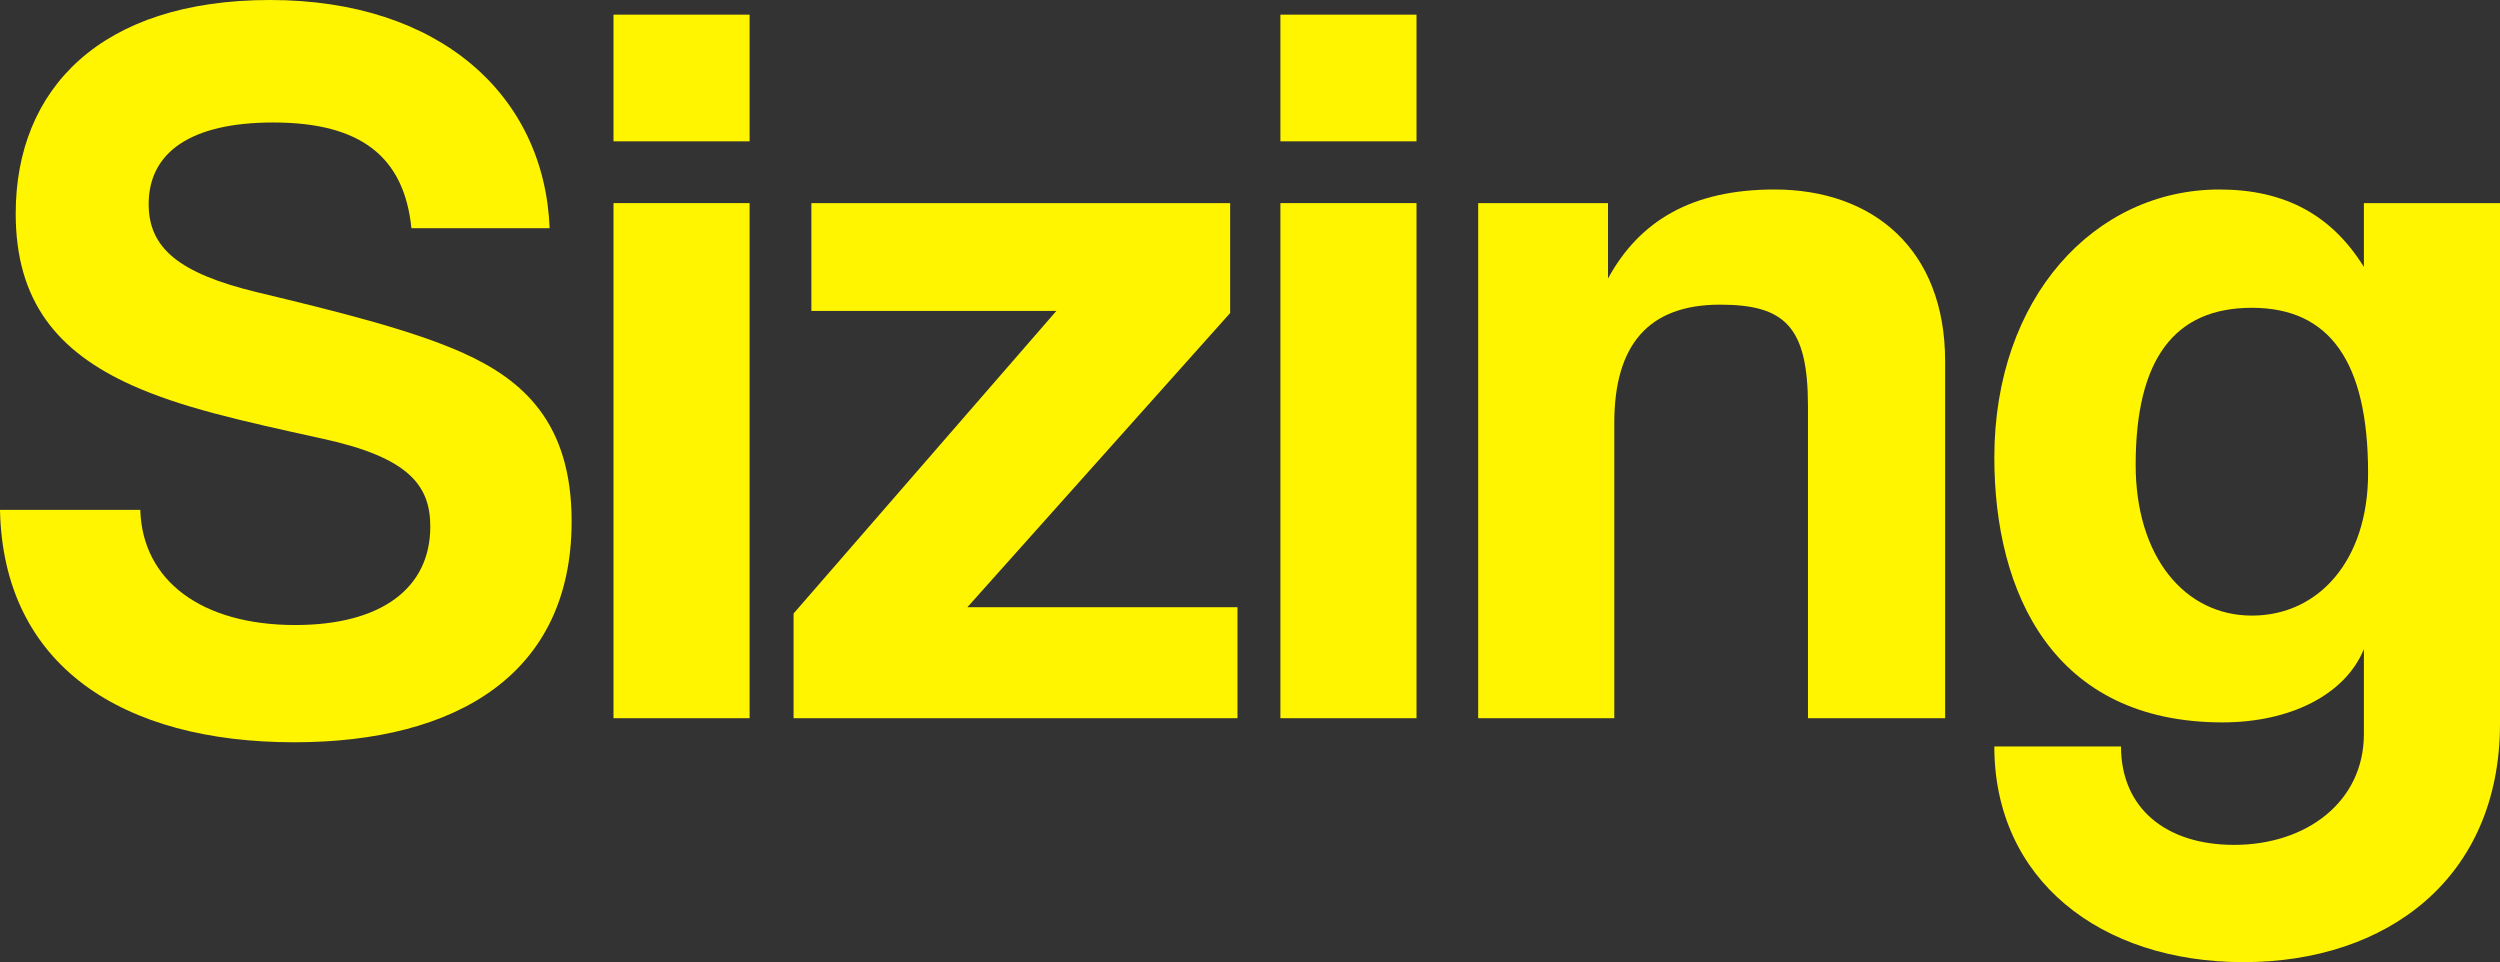
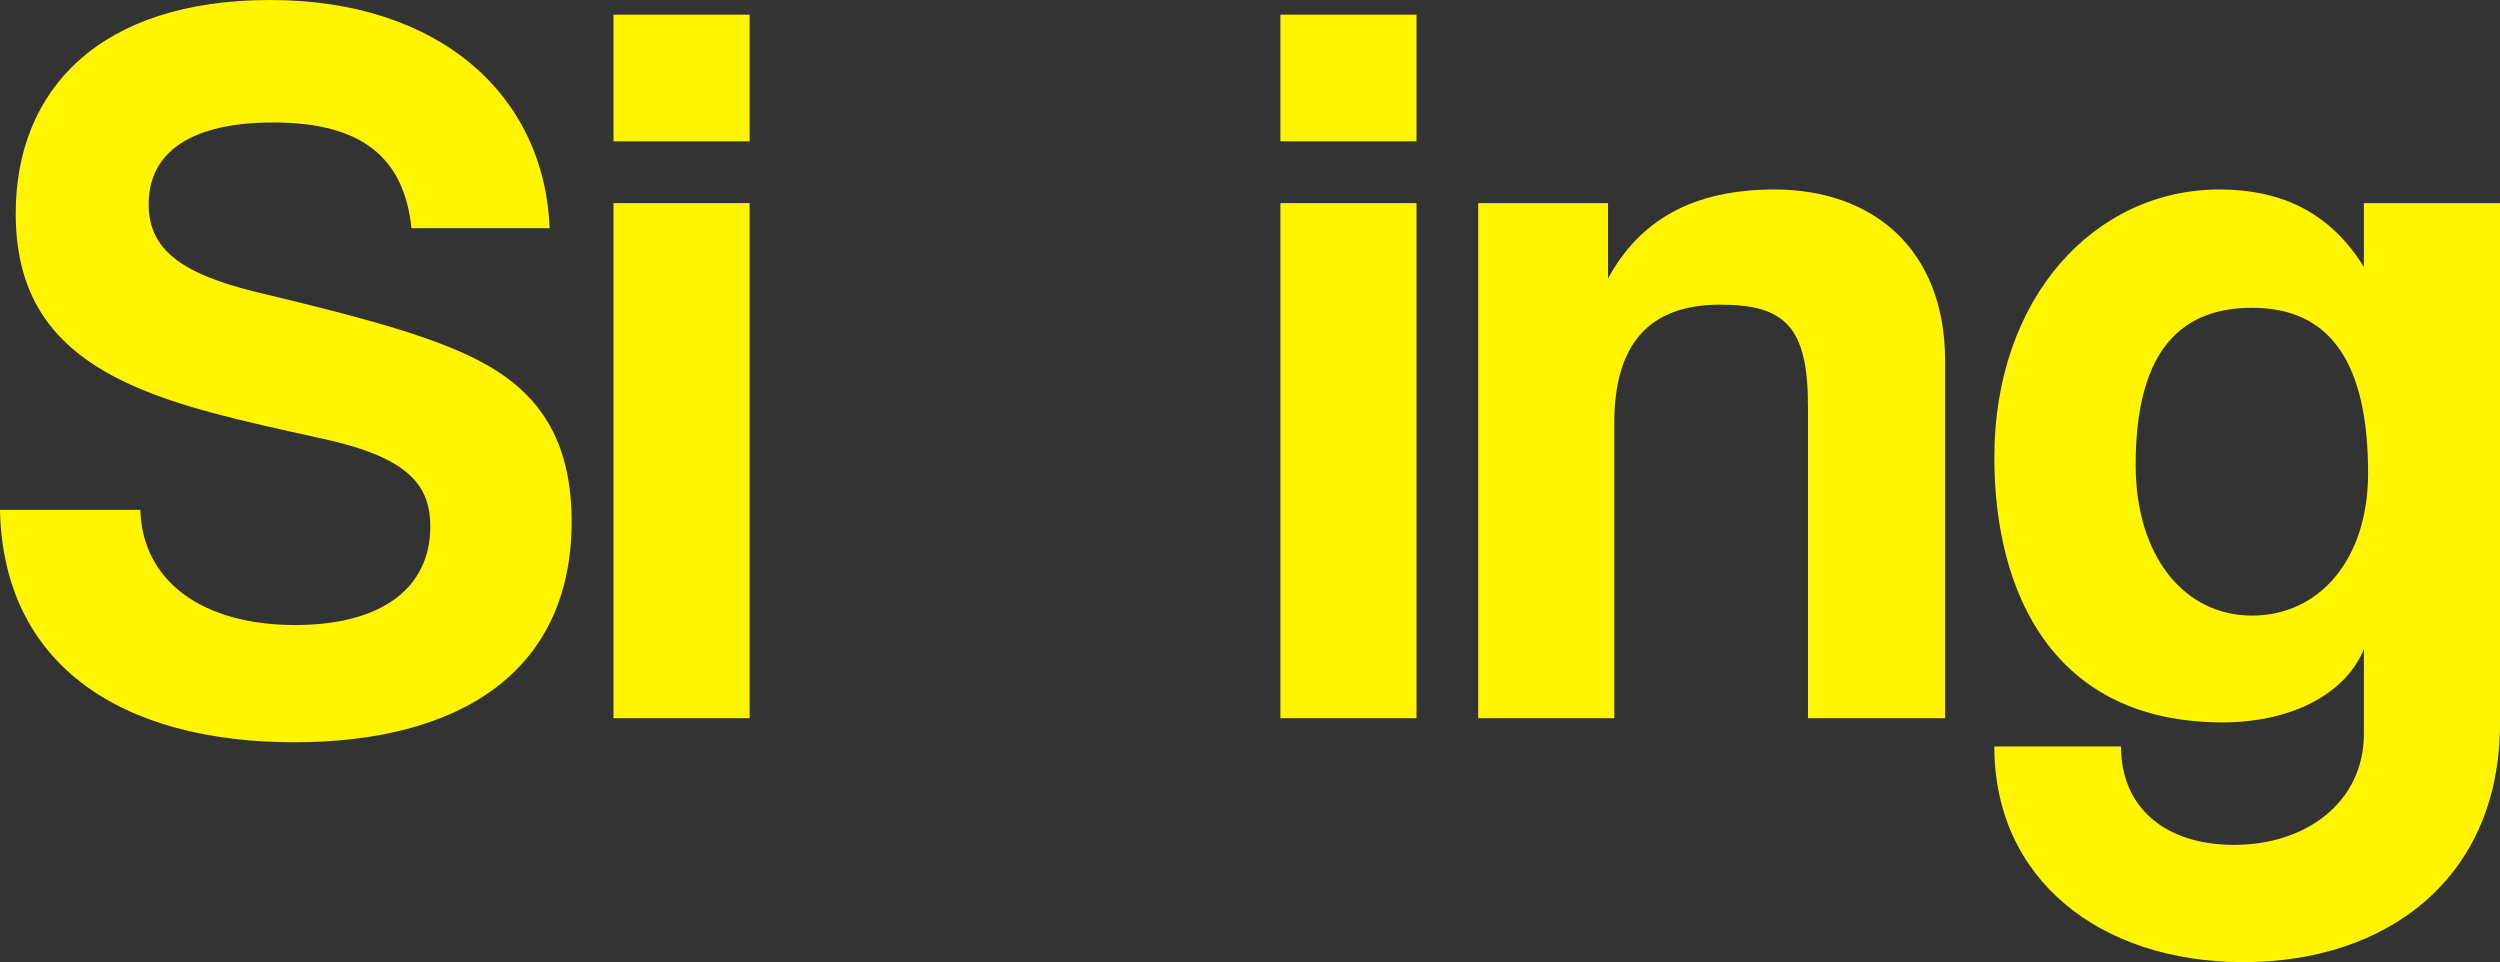
<svg xmlns="http://www.w3.org/2000/svg" data-id="Layer_2" data-name="Layer 2" viewBox="0 0 286.55 110.28">
  <rect x="0" y="0" width="286.55" height="110.28" fill="#333333" stroke="none" />
  <defs>
    <style>
      .cls-1 {
        fill: #fff500;
      }
    </style>
  </defs>
  <g id="Layer_1-2" data-name="Layer 1">
    <g>
-       <path class="cls-1" d="M47.16,26.16c-.84-8.16-5.76-12.12-15.84-12.12-9.36,0-14.28,3.36-14.28,9.36,0,5.04,3.48,7.92,12.36,10.08,9,2.16,17.76,4.32,23.64,6.96,6.96,3.12,12.48,8.04,12.48,19.32,0,17.52-13.2,25.32-31.8,25.32C14.04,85.08.36,76.32,0,58.44h16.08c.24,8.16,7.08,13.2,17.76,13.2,9.84,0,15.48-4.2,15.48-11.28,0-4.68-2.4-7.92-12.36-10.08-9.84-2.16-16.2-3.6-21.84-6.12C6.6,40.32,1.8,34.56,1.8,24.48,1.8,10.2,11.52,0,30.96,0s31.44,10.92,32.04,26.16h-15.84Z" />
+       <path class="cls-1" d="M47.16,26.16c-.84-8.16-5.76-12.12-15.84-12.12-9.36,0-14.28,3.36-14.28,9.36,0,5.04,3.48,7.92,12.36,10.08,9,2.16,17.76,4.32,23.64,6.96,6.96,3.12,12.48,8.04,12.48,19.32,0,17.52-13.2,25.32-31.8,25.32C14.04,85.08.36,76.32,0,58.44h16.08c.24,8.16,7.08,13.2,17.76,13.2,9.84,0,15.48-4.2,15.48-11.28,0-4.68-2.4-7.92-12.36-10.08-9.84-2.16-16.2-3.6-21.84-6.12C6.6,40.32,1.8,34.56,1.8,24.48,1.8,10.2,11.52,0,30.96,0s31.44,10.92,32.04,26.16Z" />
      <path class="cls-1" d="M70.32,16.2V1.68h15.6v14.52h-15.6ZM70.32,82.32V23.28h15.6v59.04h-15.6Z" />
-       <path class="cls-1" d="M90.96,82.32v-12l30.12-34.68h-28.08v-12.36h48v12.6l-30.12,33.72h30.96v12.72h-50.88Z" />
      <path class="cls-1" d="M146.76,16.2V1.68h15.6v14.52h-15.6ZM146.76,82.32V23.28h15.6v59.04h-15.6Z" />
      <path class="cls-1" d="M207.23,82.32v-35.76c0-9.12-2.64-11.64-10.08-11.64-8.16,0-12.12,4.56-12.12,13.56v33.84h-15.6V23.28h14.88v8.64c3.6-6.6,9.6-10.2,19.08-10.2,11.28,0,19.56,6.84,19.56,19.68v40.92h-15.72Z" />
      <path class="cls-1" d="M270.95,74.4c-2.16,5.28-8.52,8.4-16.2,8.4-19.44,0-26.16-14.88-26.16-30.36,0-18.36,11.52-30.72,25.8-30.72,7.44,0,12.84,2.88,16.56,8.88v-7.32h15.6v59.64c0,17.76-12.96,27.36-29.4,27.36s-28.56-9.48-28.56-24.72h14.52c0,7.08,5.16,11.28,12.96,11.28,8.28,0,14.88-4.92,14.88-12.72v-9.72ZM271.43,54.24c0-12.84-4.44-18.96-13.32-18.96s-13.32,5.88-13.32,18c0,10.56,5.64,17.28,13.32,17.28s13.32-6.36,13.32-16.32Z" />
    </g>
  </g>
</svg>